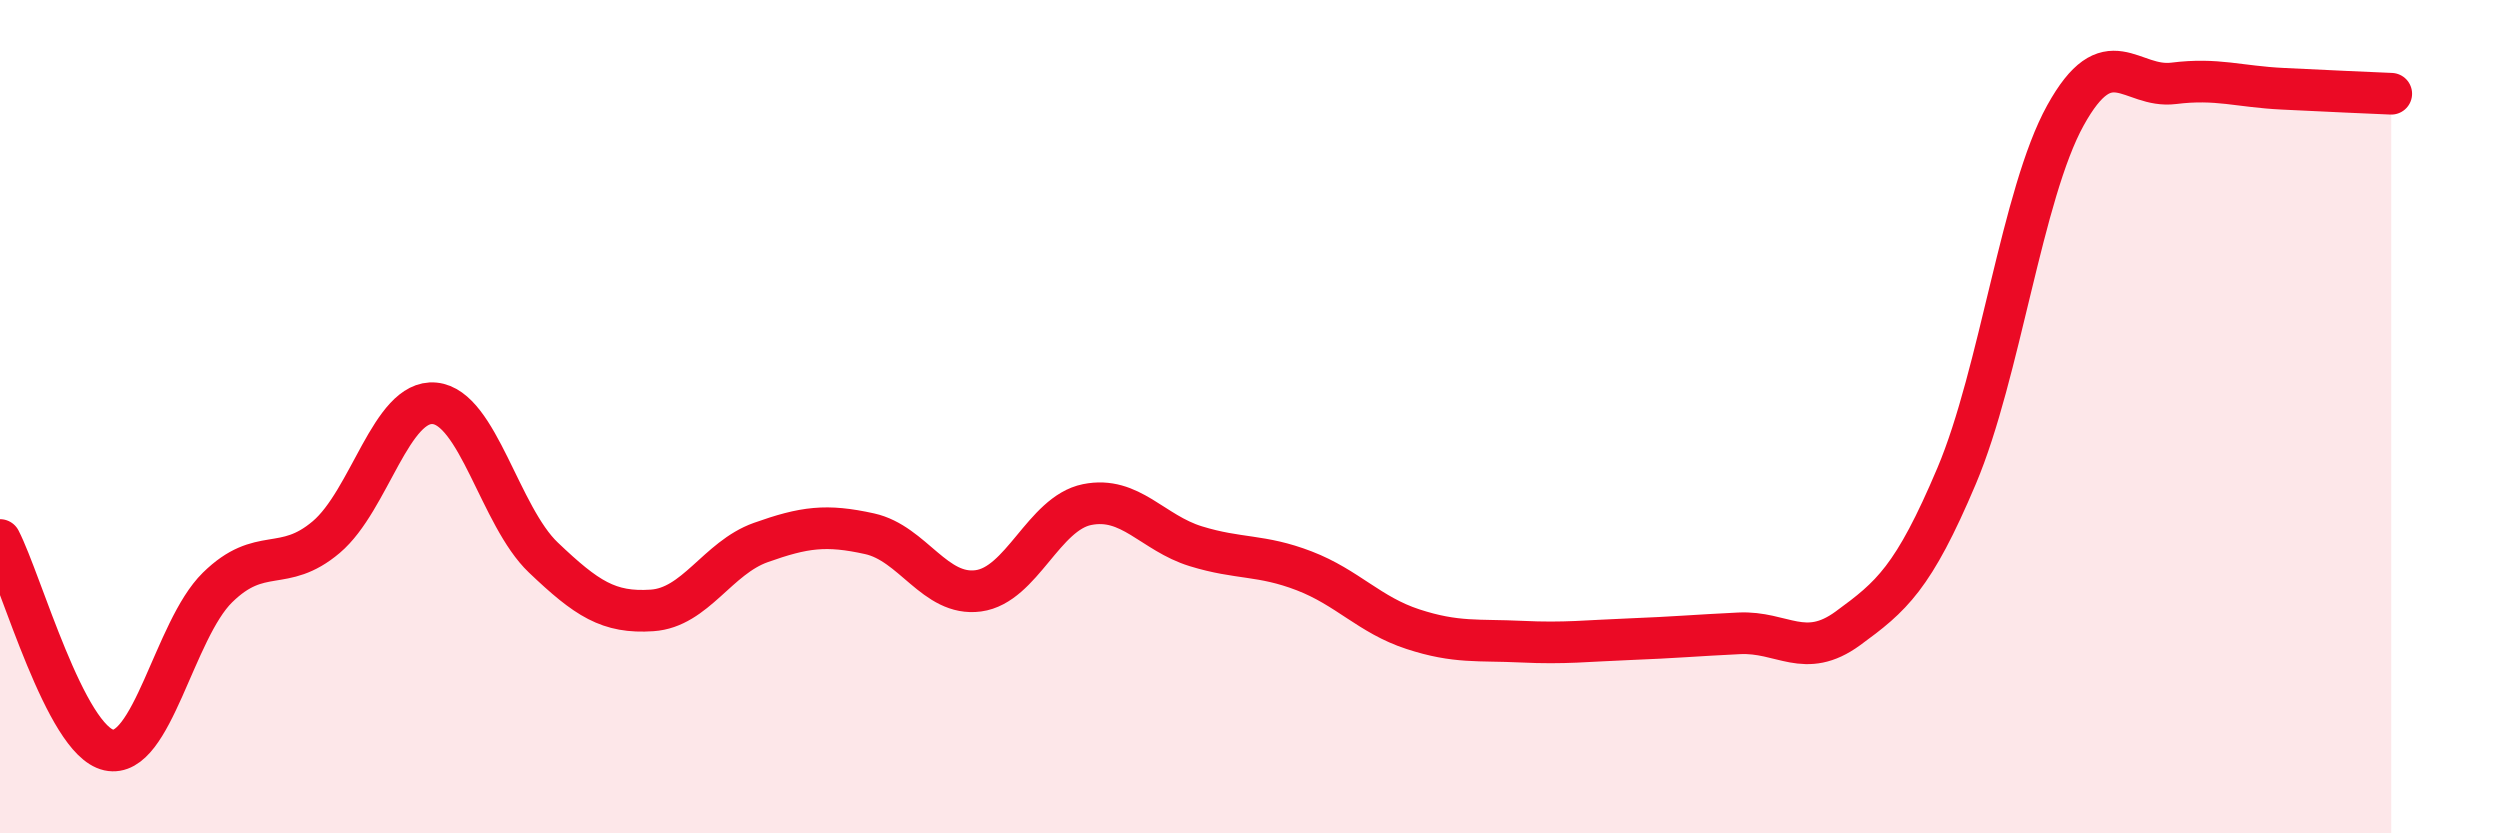
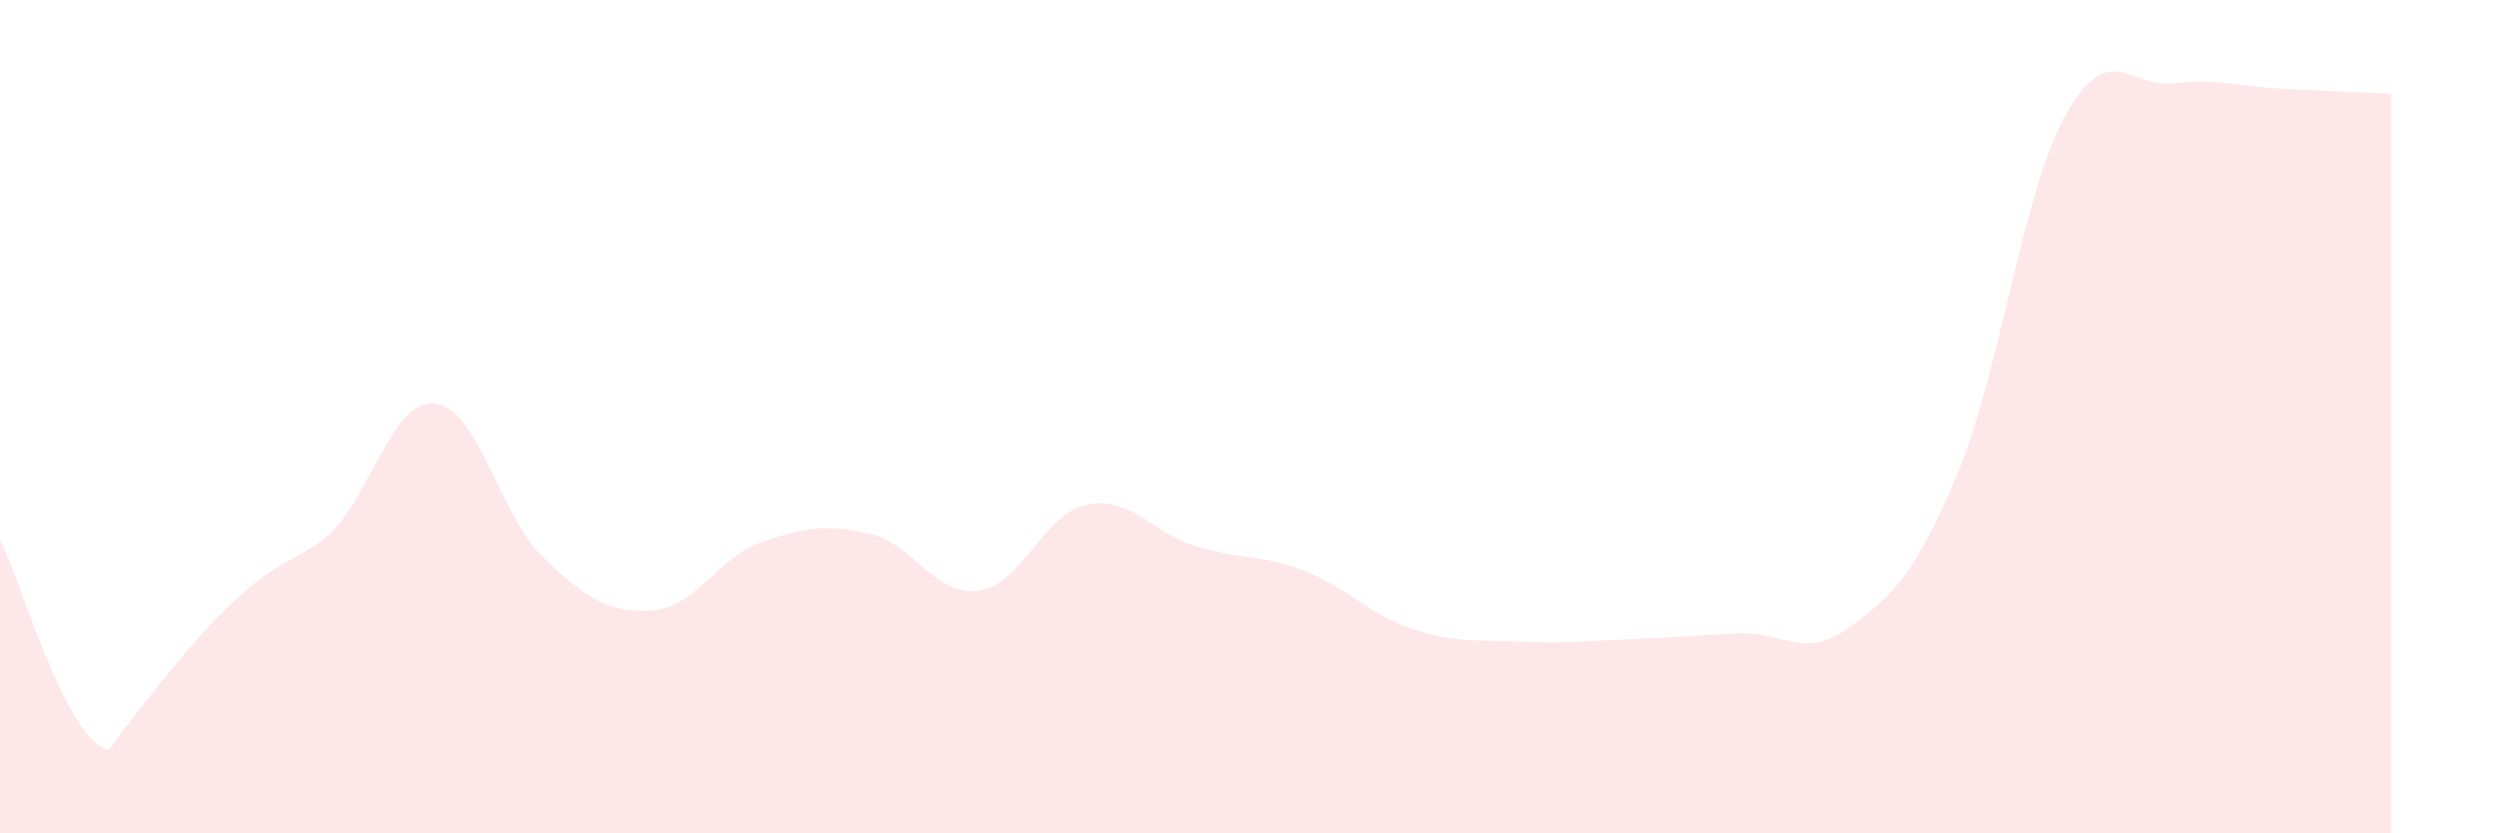
<svg xmlns="http://www.w3.org/2000/svg" width="60" height="20" viewBox="0 0 60 20">
-   <path d="M 0,12.96 C 0.52,13.97 1.57,17.77 2.61,18 C 3.65,18.23 4.18,15.12 5.22,14.1 C 6.26,13.08 6.79,13.77 7.83,12.89 C 8.87,12.01 9.39,9.58 10.43,9.68 C 11.47,9.78 12,12.39 13.04,13.38 C 14.08,14.37 14.61,14.72 15.65,14.65 C 16.69,14.58 17.22,13.39 18.26,13.02 C 19.3,12.65 19.83,12.58 20.87,12.81 C 21.91,13.04 22.44,14.32 23.48,14.18 C 24.52,14.04 25.05,12.32 26.09,12.11 C 27.13,11.9 27.66,12.79 28.7,13.11 C 29.74,13.43 30.26,13.3 31.3,13.7 C 32.34,14.1 32.87,14.76 33.91,15.1 C 34.95,15.44 35.48,15.35 36.52,15.4 C 37.56,15.45 38.09,15.38 39.13,15.34 C 40.17,15.3 40.7,15.25 41.74,15.2 C 42.78,15.15 43.31,15.84 44.35,15.08 C 45.39,14.32 45.92,13.88 46.96,11.42 C 48,8.96 48.53,4.65 49.57,2.77 C 50.61,0.89 51.13,2.13 52.17,2 C 53.21,1.87 53.74,2.08 54.78,2.13 C 55.82,2.18 56.87,2.23 57.39,2.25L57.39 20L0 20Z" fill="#EB0A25" opacity="0.1" stroke-linecap="round" stroke-linejoin="round" />
-   <path d="M 0,12.96 C 0.52,13.97 1.57,17.77 2.61,18 C 3.65,18.23 4.18,15.12 5.22,14.1 C 6.26,13.08 6.79,13.77 7.83,12.89 C 8.87,12.01 9.39,9.58 10.43,9.68 C 11.47,9.78 12,12.39 13.04,13.38 C 14.08,14.37 14.61,14.72 15.65,14.65 C 16.69,14.58 17.22,13.39 18.26,13.02 C 19.3,12.65 19.83,12.58 20.87,12.81 C 21.91,13.04 22.44,14.32 23.48,14.18 C 24.52,14.04 25.05,12.32 26.09,12.11 C 27.13,11.9 27.66,12.79 28.7,13.11 C 29.74,13.43 30.26,13.3 31.3,13.7 C 32.34,14.1 32.87,14.76 33.91,15.1 C 34.95,15.44 35.48,15.35 36.52,15.4 C 37.56,15.45 38.09,15.38 39.13,15.34 C 40.17,15.3 40.7,15.25 41.74,15.2 C 42.78,15.15 43.31,15.84 44.35,15.08 C 45.39,14.32 45.92,13.88 46.96,11.42 C 48,8.96 48.53,4.65 49.57,2.77 C 50.61,0.89 51.13,2.13 52.17,2 C 53.21,1.87 53.74,2.08 54.78,2.13 C 55.82,2.18 56.87,2.23 57.39,2.25" stroke="#EB0A25" stroke-width="1" fill="none" stroke-linecap="round" stroke-linejoin="round" />
+   <path d="M 0,12.96 C 0.52,13.97 1.57,17.77 2.61,18 C 6.26,13.08 6.79,13.77 7.83,12.89 C 8.87,12.01 9.39,9.58 10.43,9.68 C 11.47,9.78 12,12.39 13.04,13.38 C 14.08,14.37 14.61,14.72 15.65,14.65 C 16.69,14.58 17.22,13.39 18.26,13.02 C 19.3,12.65 19.83,12.58 20.87,12.81 C 21.91,13.04 22.44,14.32 23.48,14.18 C 24.52,14.04 25.05,12.32 26.09,12.11 C 27.13,11.9 27.66,12.79 28.7,13.11 C 29.74,13.43 30.26,13.3 31.3,13.7 C 32.34,14.1 32.87,14.76 33.91,15.1 C 34.95,15.44 35.48,15.35 36.52,15.4 C 37.56,15.45 38.09,15.38 39.13,15.34 C 40.17,15.3 40.7,15.25 41.74,15.2 C 42.78,15.15 43.31,15.84 44.35,15.08 C 45.39,14.32 45.92,13.88 46.96,11.42 C 48,8.96 48.53,4.65 49.57,2.77 C 50.61,0.89 51.13,2.13 52.17,2 C 53.21,1.87 53.74,2.08 54.78,2.13 C 55.82,2.18 56.87,2.23 57.39,2.25L57.39 20L0 20Z" fill="#EB0A25" opacity="0.1" stroke-linecap="round" stroke-linejoin="round" />
</svg>